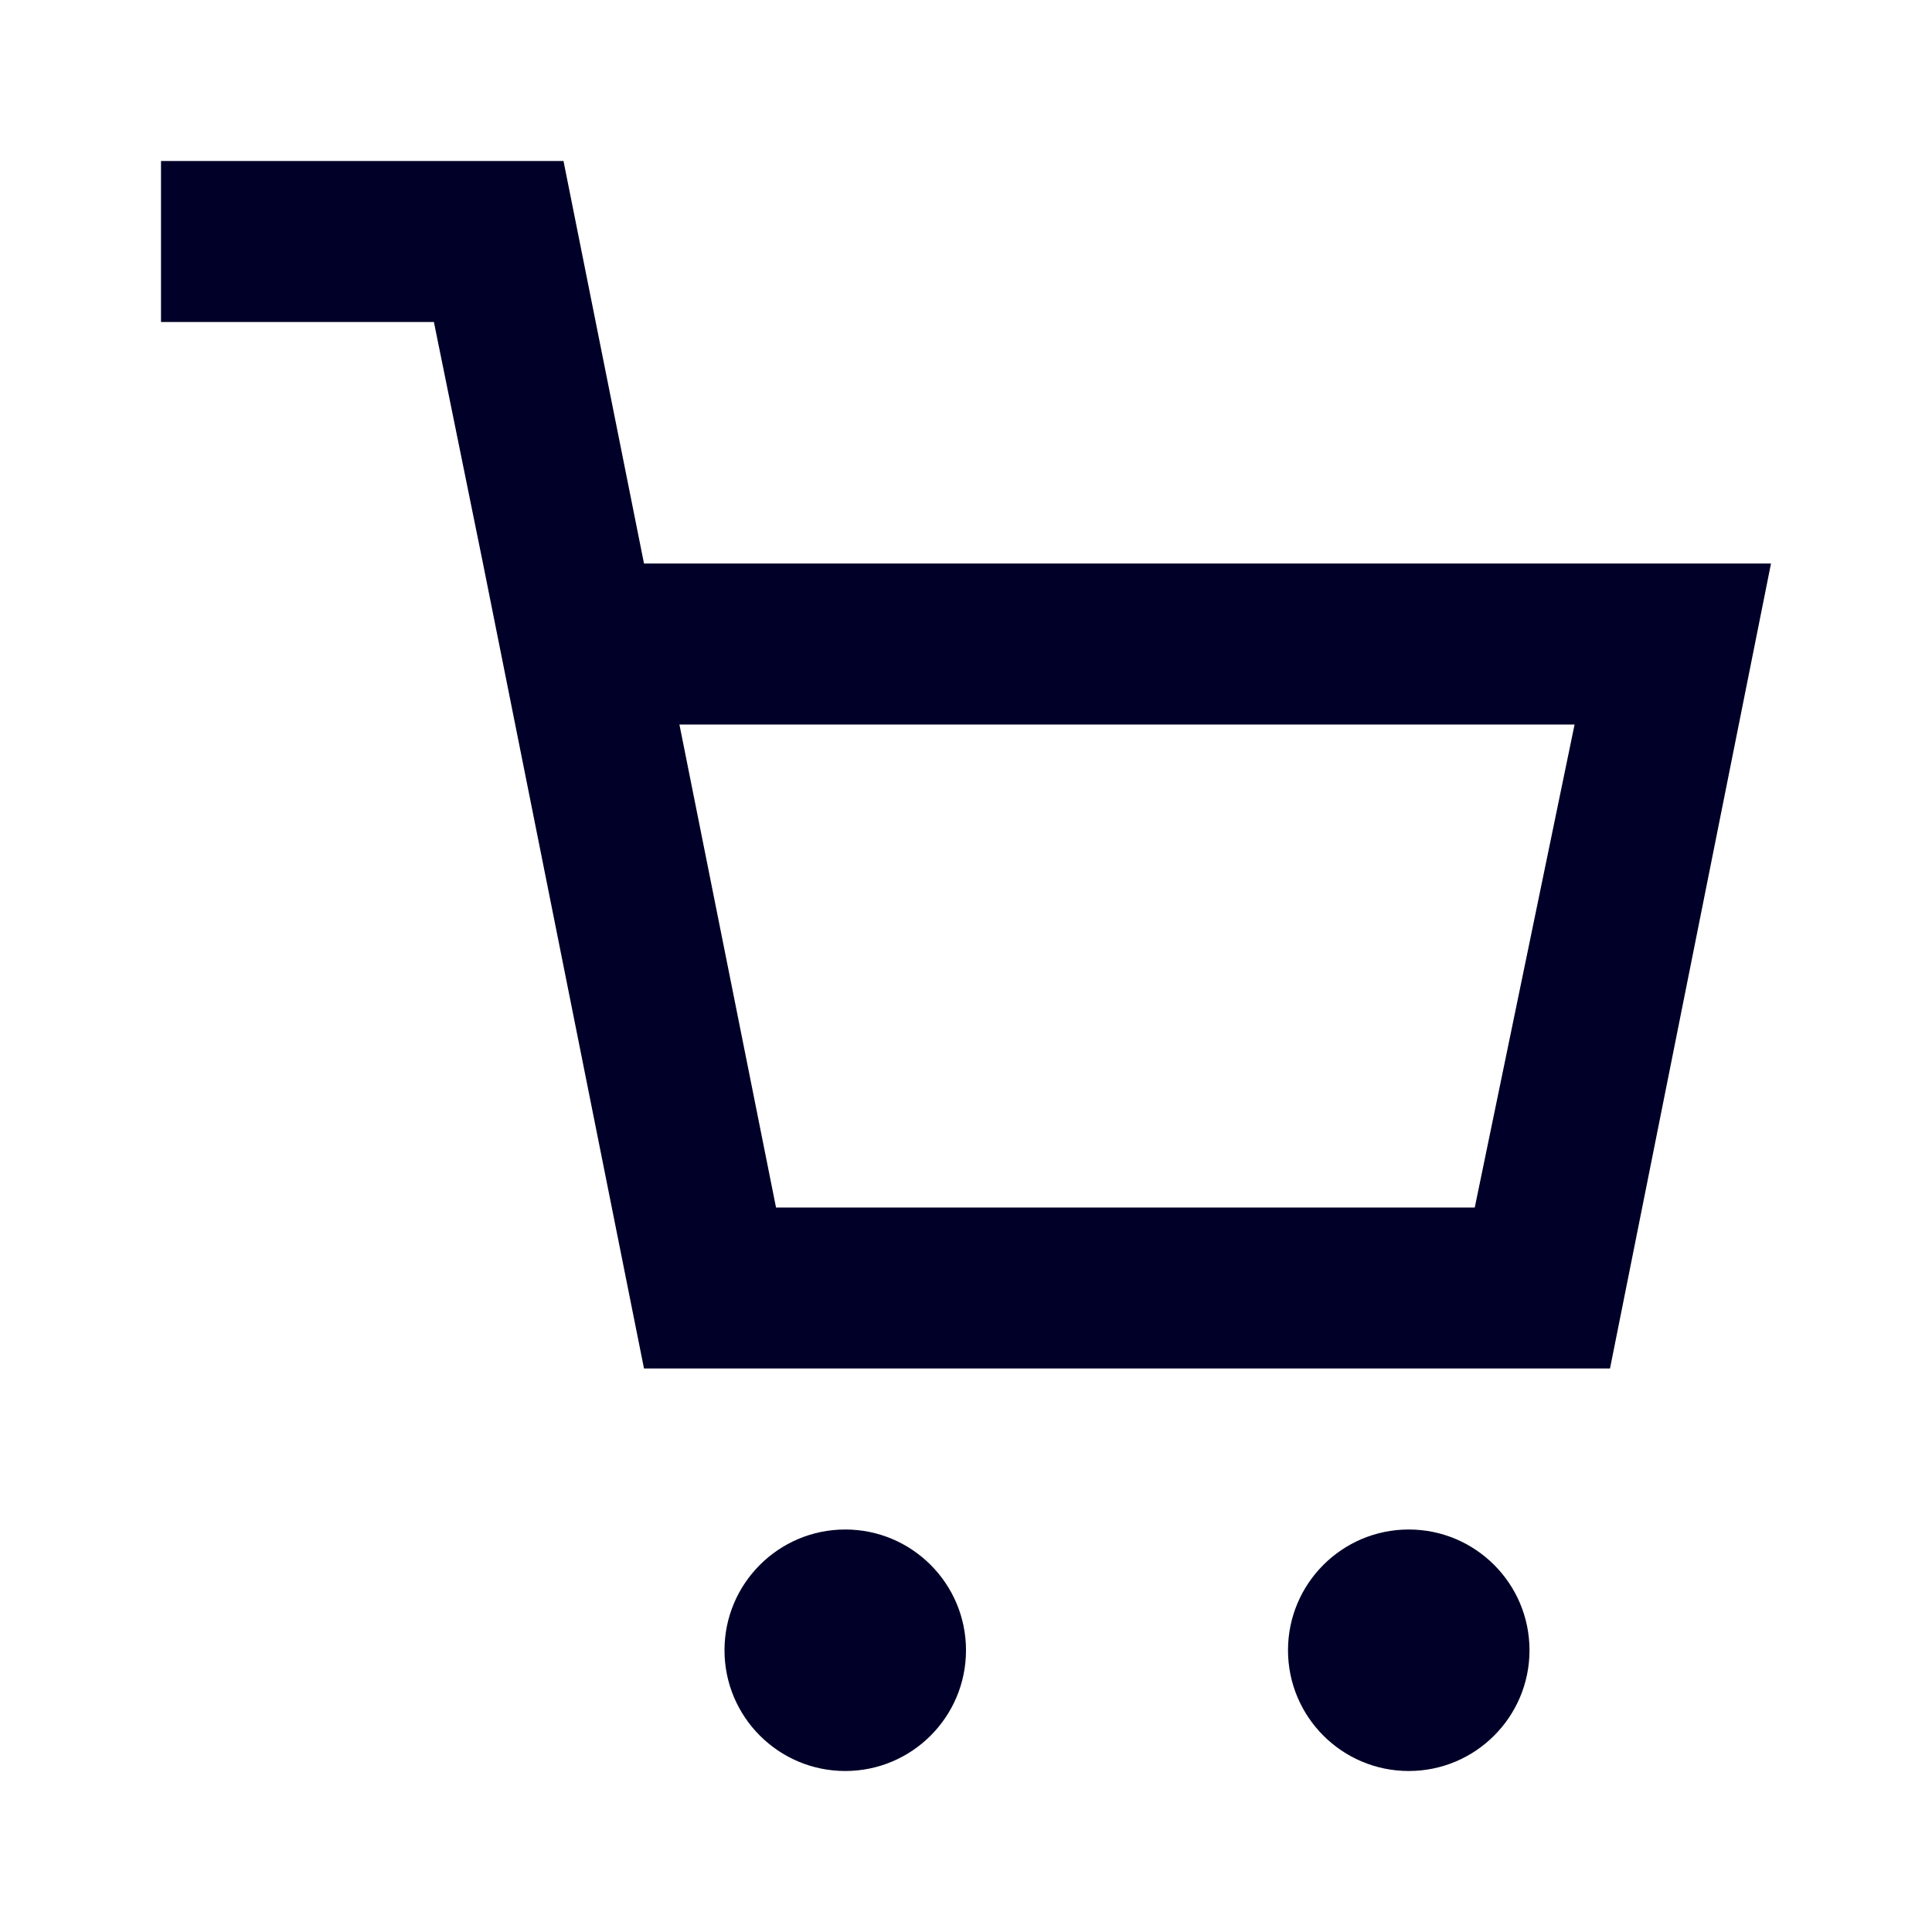
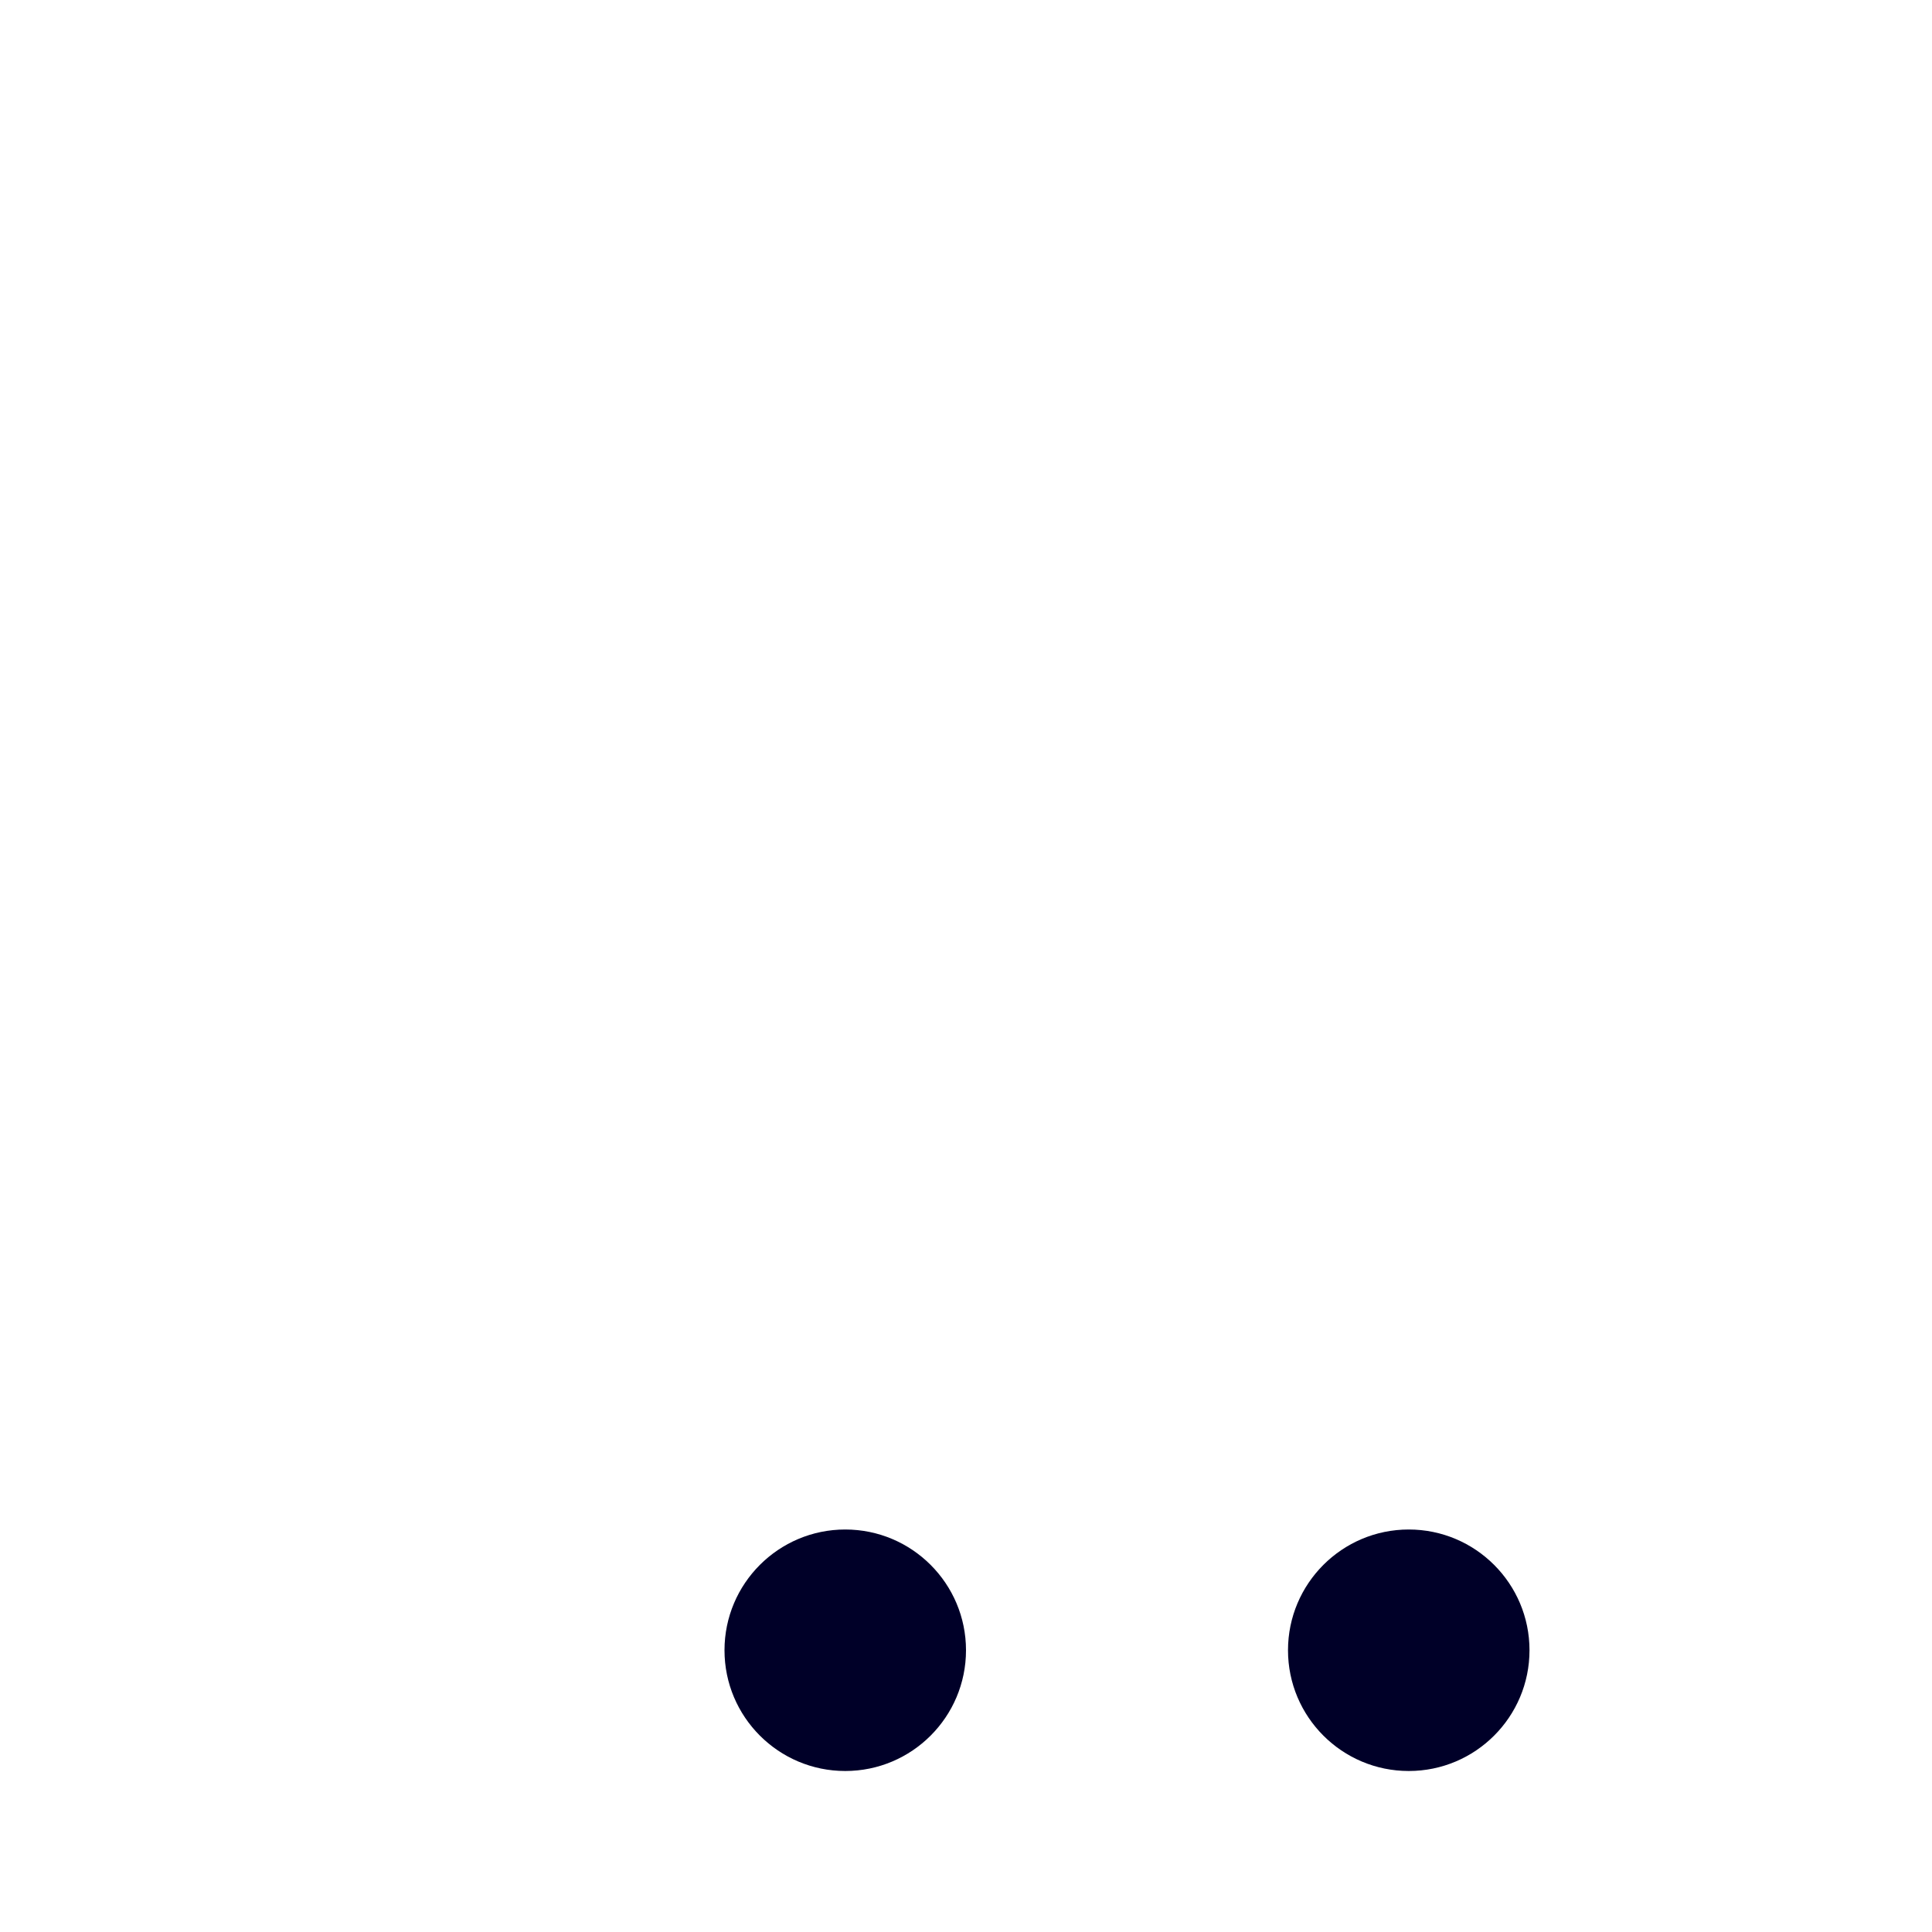
<svg xmlns="http://www.w3.org/2000/svg" width="24" height="24" viewBox="0 0 24 24" fill="none">
  <g id="shopping-cart">
    <g id="Icon">
-       <path fill-rule="evenodd" clip-rule="evenodd" d="M8 7L7 2H2V4H5.39L6 7L8 17H20L22 7H8ZM18.32 15H9.64L8.44 9H19.56L18.32 15Z" fill="#000028" />
      <path d="M12 20.5C12 21.328 11.328 22 10.5 22C9.672 22 9 21.328 9 20.5C9 19.672 9.672 19 10.5 19C11.328 19 12 19.672 12 20.5Z" fill="#000028" />
      <path d="M19 20.5C19 21.328 18.328 22 17.5 22C16.672 22 16 21.328 16 20.5C16 19.672 16.672 19 17.5 19C18.328 19 19 19.672 19 20.5Z" fill="#000028" />
    </g>
  </g>
</svg>